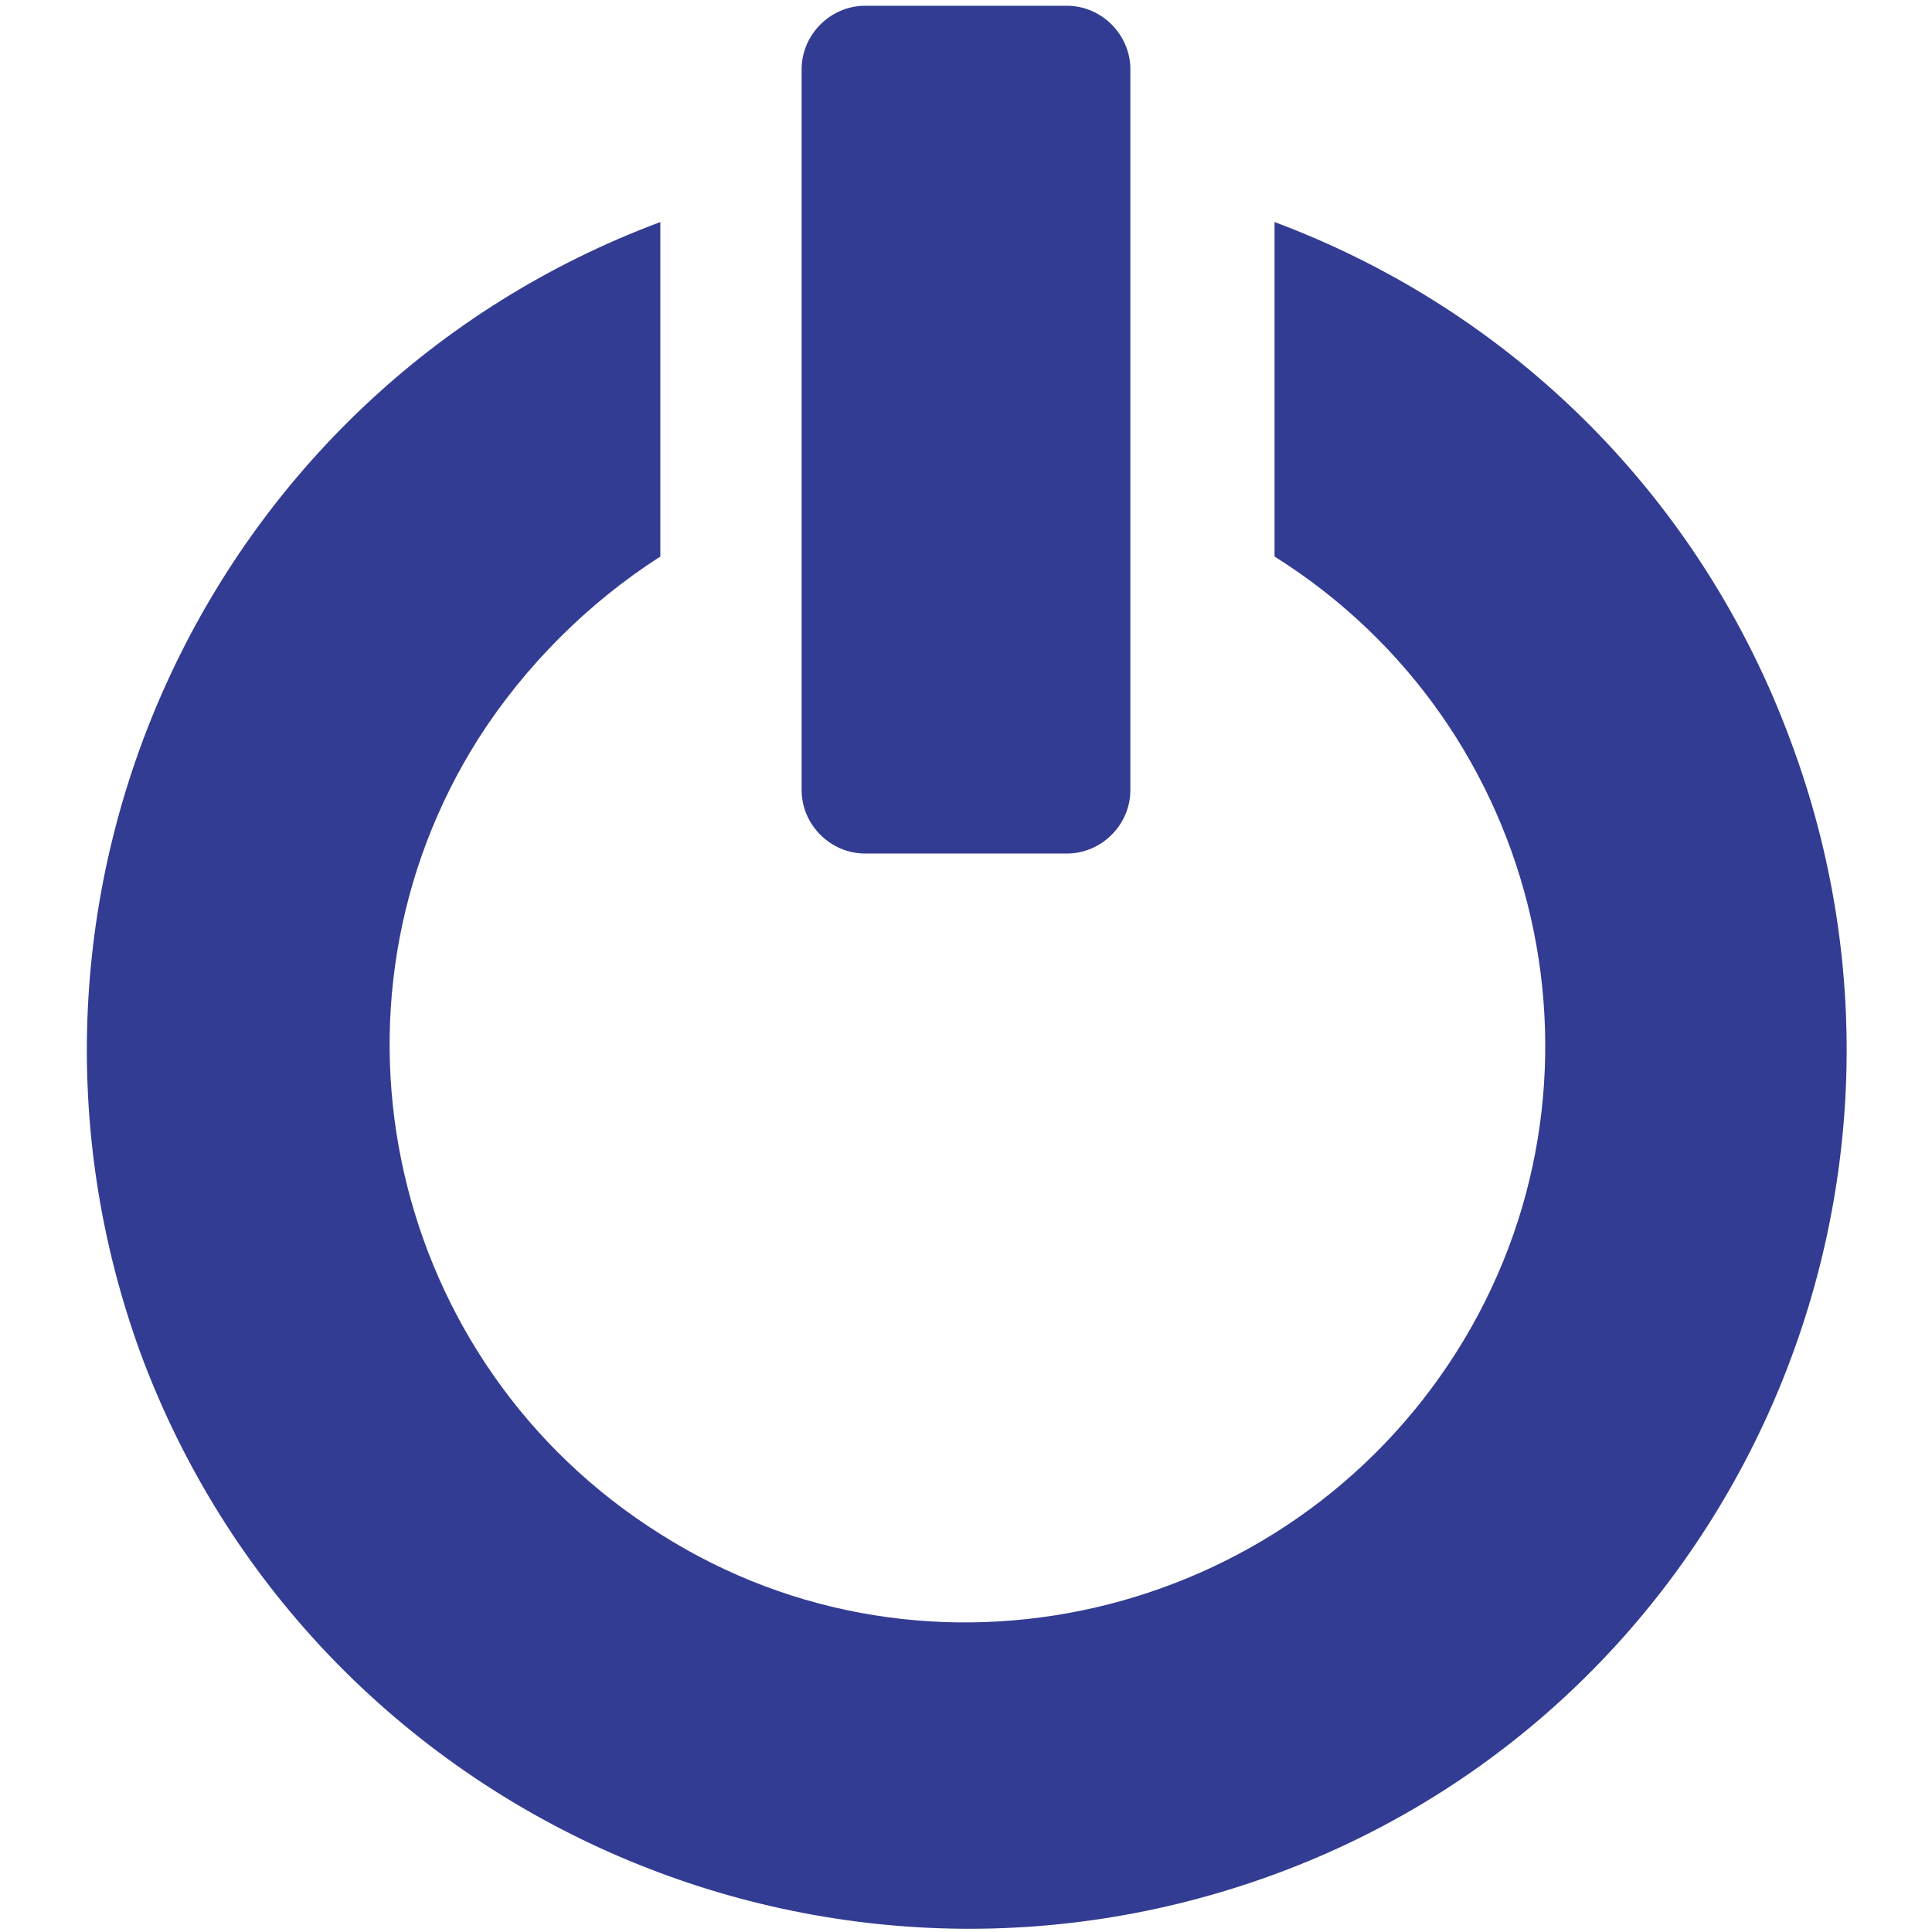
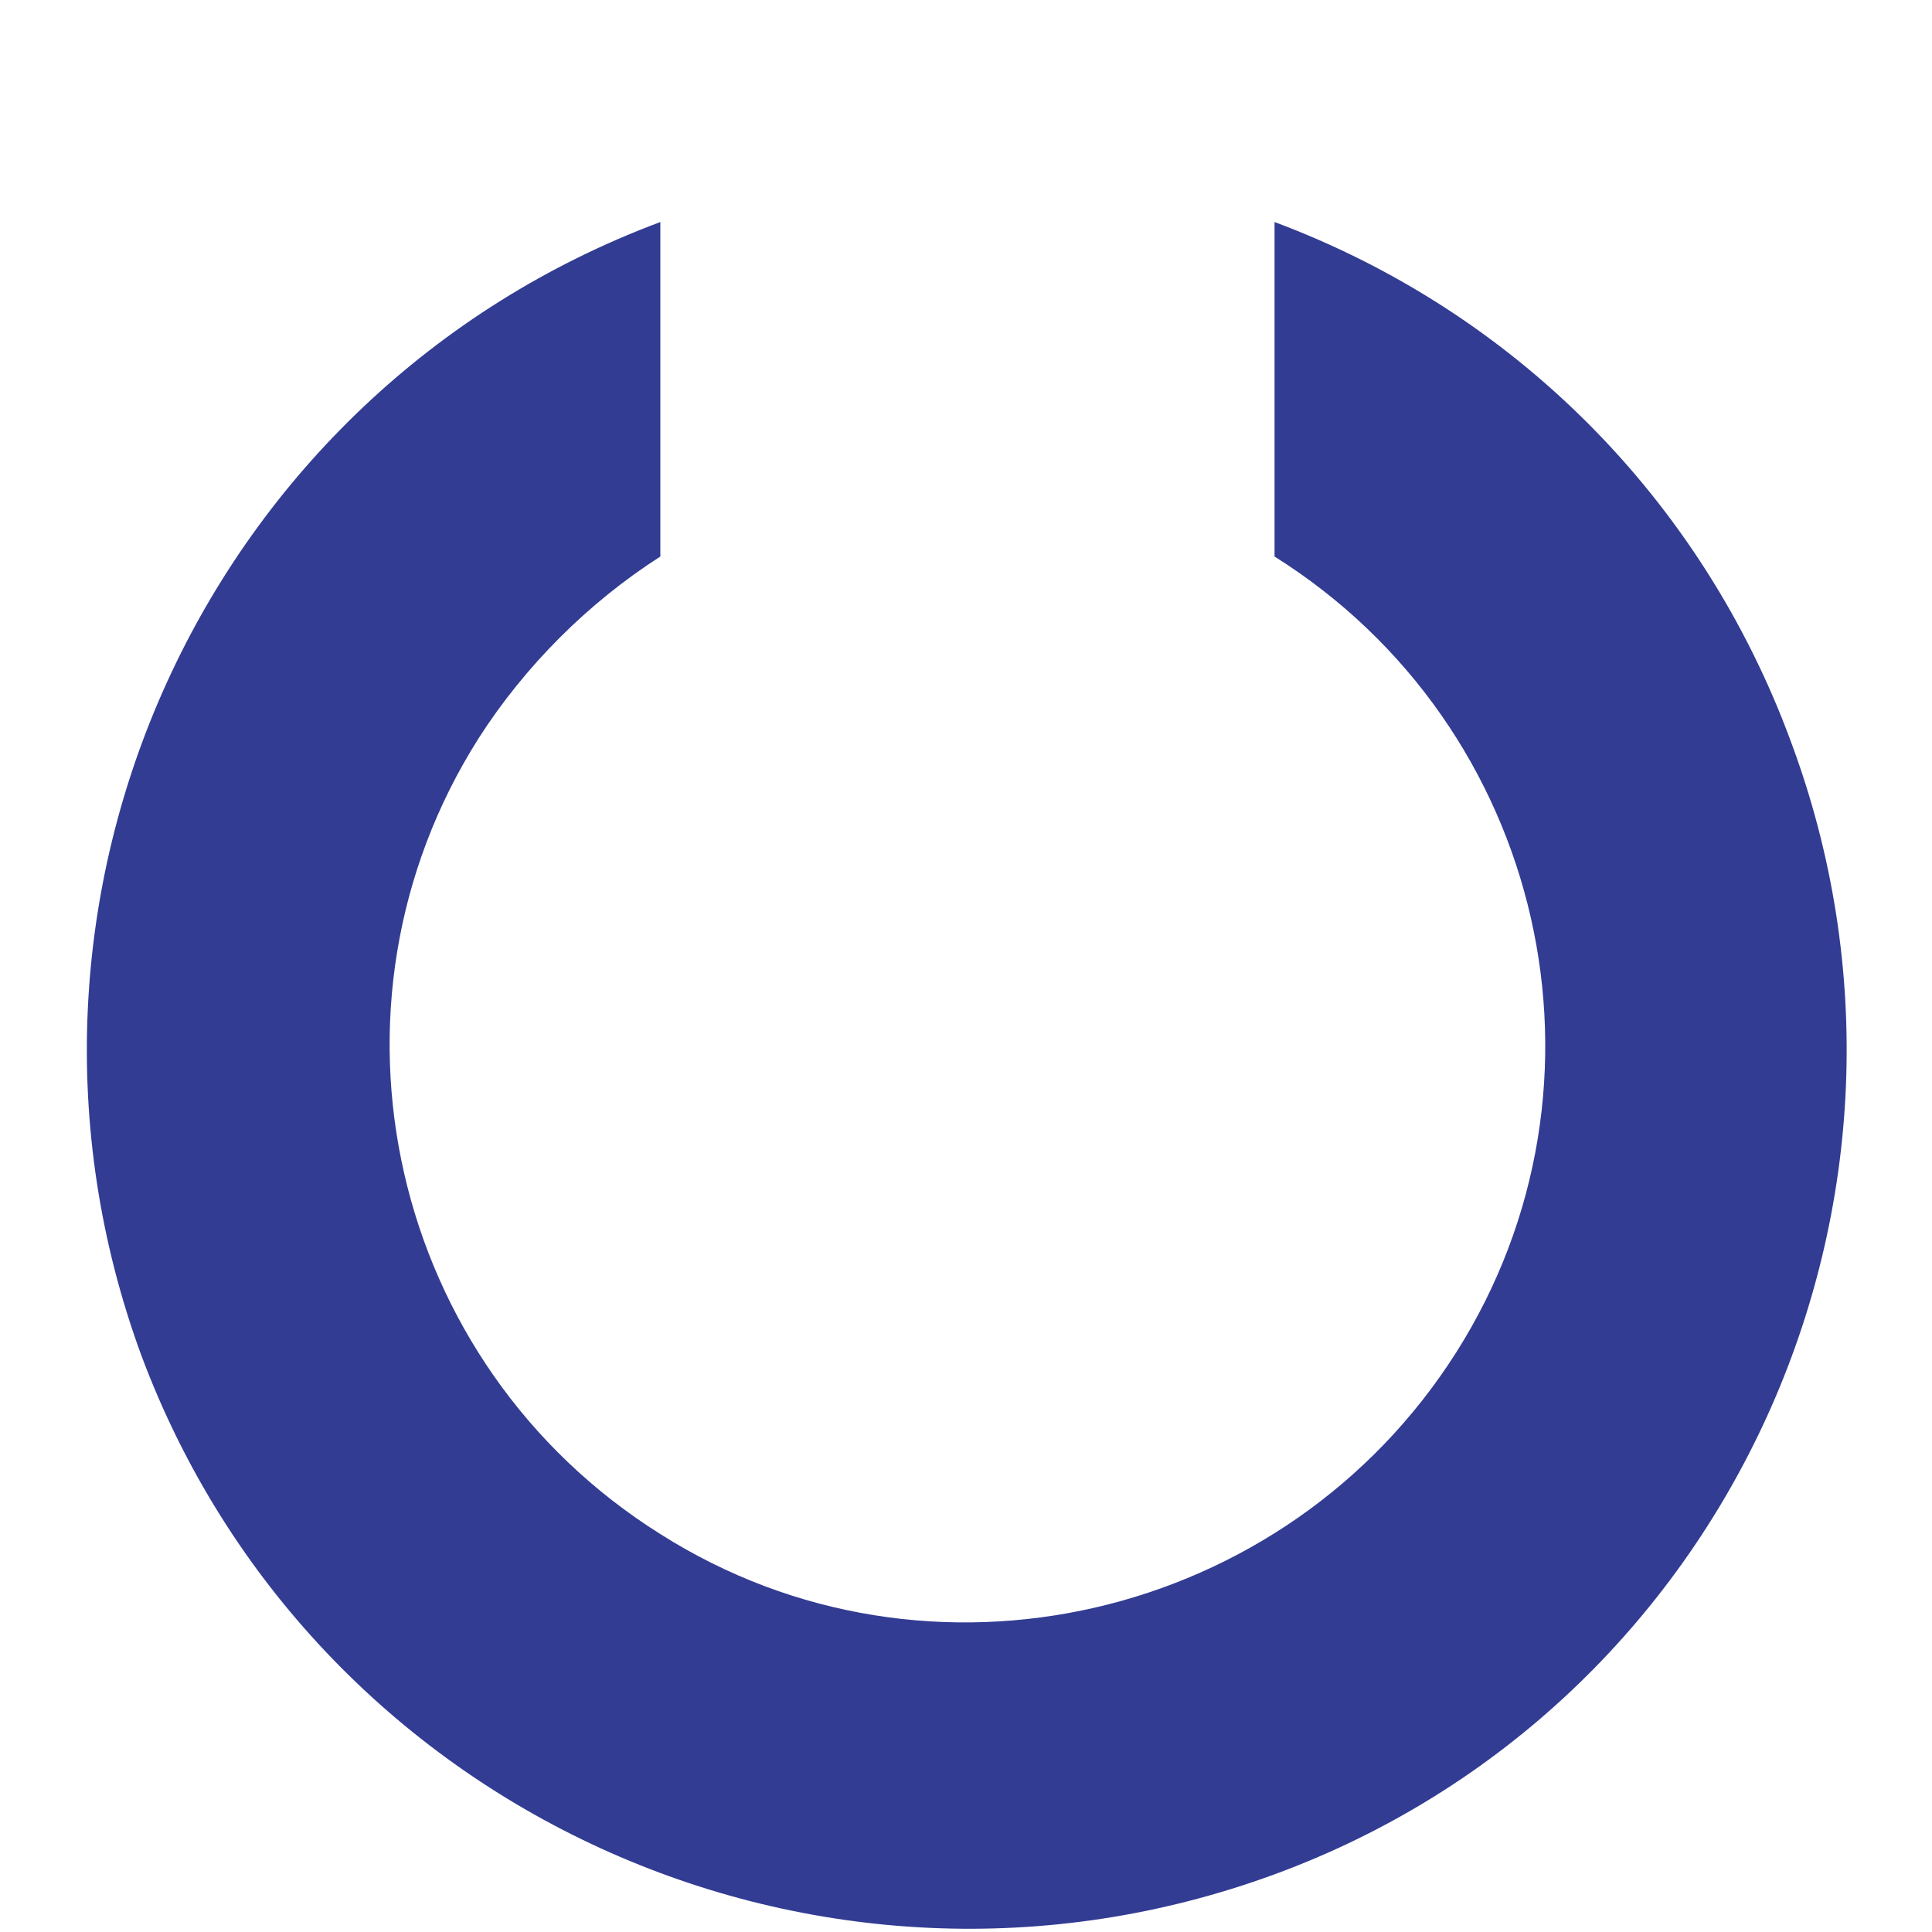
<svg xmlns="http://www.w3.org/2000/svg" version="1.1" id="a" x="0" y="0" viewBox="0 0 67 67" xml:space="preserve">
  <style type="text/css">.st0{fill:#323c93}</style>
  <g id="b" transform="translate(2468 3)">
    <path id="c" class="st0" d="M-2423.8 4.7v11.6c9.4 5.9 12.2 18.3 6.3 27.6s-18.3 12.2-27.6 6.3c-9.4-5.9-12.2-18.3-6.3-27.6 1.6-2.5 3.8-4.7 6.3-6.3V4.7c-15.8 5.9-23.8 23.5-18 39.3 5.9 15.8 23.5 23.8 39.3 18s23.8-23.5 17.9-39.3c-3.1-8.4-9.6-14.9-17.9-18z" />
-     <path id="d" class="st0" d="M-2440.2 24.4c0 1.2 1 2.2 2.2 2.2h7c1.2 0 2.2-1 2.2-2.2v-25c0-1.2-1-2.2-2.2-2.2h-7c-1.2 0-2.2 1-2.2 2.2v25z" />
  </g>
</svg>